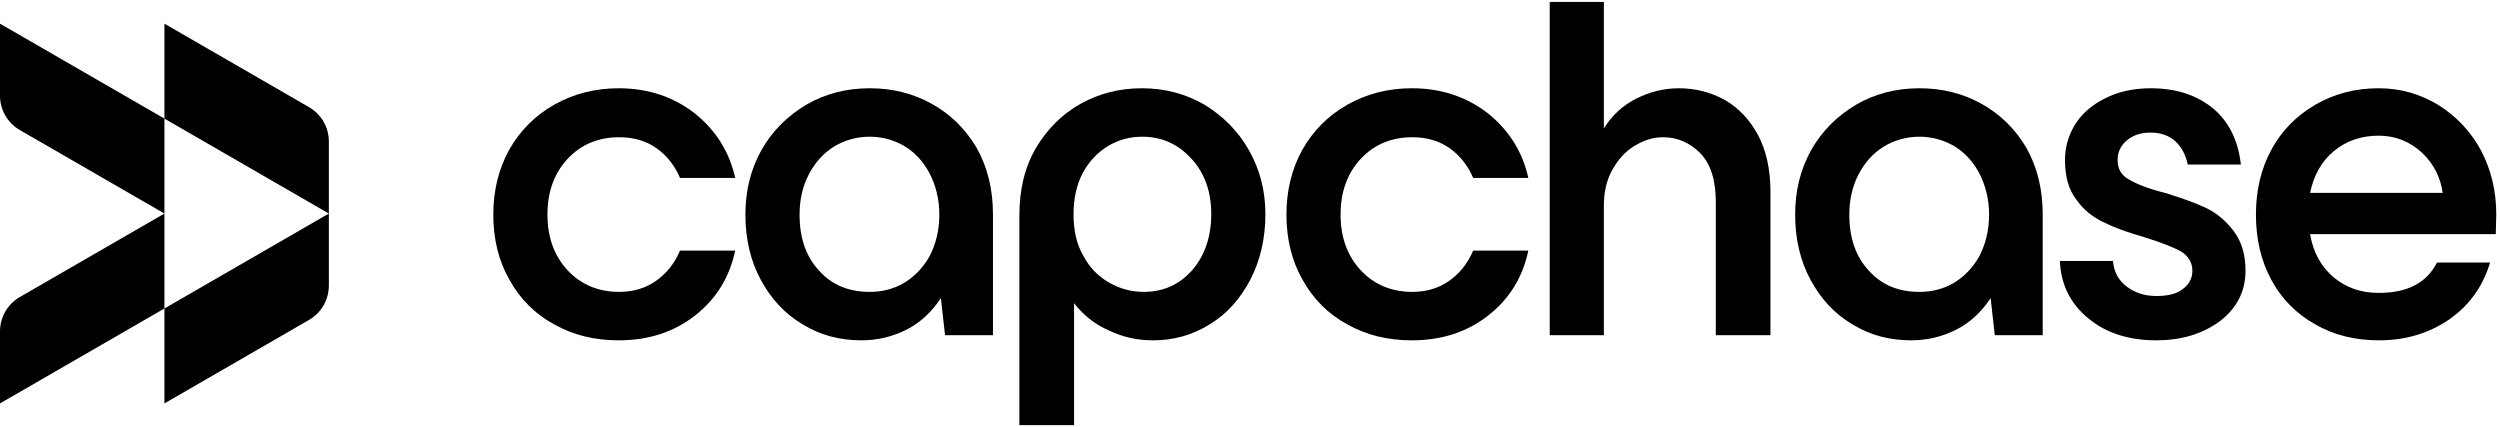
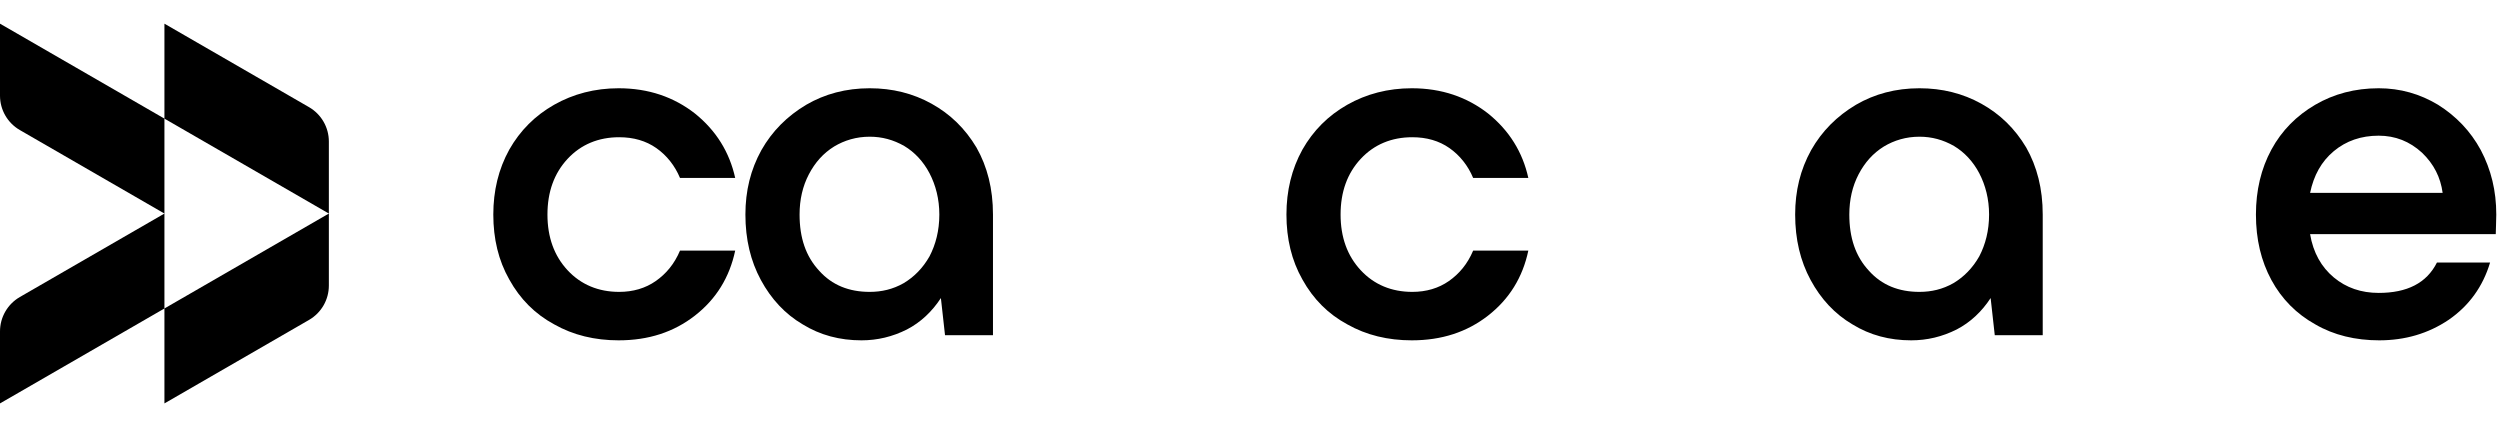
<svg xmlns="http://www.w3.org/2000/svg" viewBox="0 0 158 27" fill="currentColor">
  <path d="M0 6.047C0 6.943 0.478 7.772 1.255 8.22L10.392 13.496V7.496L20.784 13.496V8.945C20.784 8.048 20.306 7.22 19.529 6.771L10.392 1.496V7.496L0 1.496V6.047Z" fill="currentColor" />
  <path d="M20.784 13.496L10.392 19.496V13.496L1.255 18.771C0.478 19.22 0 20.048 0 20.945V25.496L10.392 19.496V25.496L19.529 20.22C20.306 19.772 20.784 18.944 20.784 18.047V13.496Z" fill="currentColor" />
  <path d="M35.023 20.499C36.229 21.183 37.598 21.509 39.097 21.509C40.988 21.509 42.585 20.988 43.921 19.945C45.258 18.903 46.105 17.534 46.464 15.84H42.976C42.618 16.687 42.096 17.306 41.444 17.762C40.792 18.218 40.01 18.447 39.13 18.447C37.826 18.447 36.718 17.991 35.87 17.078C35.023 16.166 34.599 14.993 34.599 13.56C34.599 12.126 35.023 10.953 35.87 10.041C36.718 9.129 37.826 8.673 39.13 8.673C40.042 8.673 40.825 8.901 41.477 9.357C42.129 9.813 42.65 10.464 42.976 11.246H46.464C46.105 9.617 45.258 8.249 43.921 7.174C42.585 6.131 40.988 5.578 39.097 5.578C37.598 5.578 36.229 5.936 35.023 6.62C33.817 7.304 32.871 8.249 32.187 9.455C31.502 10.693 31.177 12.061 31.177 13.56C31.177 15.091 31.502 16.459 32.187 17.665C32.871 18.903 33.817 19.848 35.023 20.499Z" fill="currentColor" />
  <path d="M58.877 6.555C57.704 5.903 56.4 5.578 54.966 5.578C53.467 5.578 52.13 5.936 50.957 6.62C49.751 7.337 48.805 8.282 48.121 9.487C47.436 10.725 47.11 12.061 47.11 13.56C47.11 15.123 47.436 16.492 48.088 17.697C48.74 18.903 49.62 19.848 50.728 20.499C51.837 21.183 53.075 21.509 54.444 21.509C55.455 21.509 56.4 21.281 57.313 20.825C58.193 20.369 58.91 19.685 59.464 18.837L59.725 21.183H62.756V13.56C62.756 11.931 62.398 10.53 61.713 9.324C60.996 8.119 60.051 7.207 58.877 6.555ZM57.117 17.893C56.433 18.284 55.716 18.447 54.966 18.447C53.662 18.447 52.586 18.023 51.772 17.111C50.924 16.199 50.533 15.026 50.533 13.56C50.533 12.615 50.728 11.768 51.12 11.018C51.511 10.269 52.032 9.683 52.717 9.259C53.369 8.868 54.118 8.64 54.966 8.64C55.748 8.64 56.465 8.836 57.15 9.227C57.802 9.617 58.356 10.204 58.747 10.953C59.138 11.703 59.366 12.582 59.366 13.56C59.366 14.57 59.138 15.449 58.747 16.199C58.323 16.948 57.769 17.502 57.117 17.893Z" fill="currentColor" />
-   <path d="M76.127 6.62C74.954 5.936 73.617 5.578 72.183 5.578C70.749 5.578 69.478 5.903 68.304 6.555C67.131 7.207 66.185 8.151 65.468 9.357C64.751 10.595 64.425 11.996 64.425 13.625V26.868H67.88V19.163C68.467 19.913 69.184 20.499 70.097 20.89C70.977 21.314 71.89 21.509 72.868 21.509C74.171 21.509 75.345 21.183 76.453 20.499C77.529 19.848 78.376 18.903 79.028 17.665C79.647 16.459 79.973 15.091 79.973 13.527C79.973 12.028 79.615 10.693 78.93 9.487C78.246 8.282 77.3 7.337 76.127 6.62ZM75.345 17.078C74.53 17.991 73.519 18.447 72.281 18.447C71.498 18.447 70.781 18.251 70.097 17.86C69.412 17.469 68.858 16.915 68.467 16.166C68.043 15.449 67.848 14.57 67.848 13.527C67.848 12.55 68.043 11.67 68.434 10.921C68.826 10.204 69.38 9.617 70.032 9.227C70.683 8.836 71.401 8.64 72.183 8.64C73.422 8.64 74.432 9.096 75.279 10.008C76.127 10.921 76.551 12.094 76.551 13.527C76.551 14.993 76.127 16.166 75.345 17.078Z" fill="currentColor" />
  <path d="M85.149 20.499C86.355 21.183 87.724 21.509 89.224 21.509C91.114 21.509 92.711 20.988 94.048 19.945C95.384 18.903 96.232 17.534 96.59 15.84H93.103C92.744 16.687 92.222 17.306 91.57 17.762C90.919 18.218 90.136 18.447 89.256 18.447C87.952 18.447 86.844 17.991 85.997 17.078C85.149 16.166 84.725 14.993 84.725 13.56C84.725 12.126 85.149 10.953 85.997 10.041C86.844 9.129 87.952 8.673 89.256 8.673C90.169 8.673 90.951 8.901 91.603 9.357C92.255 9.813 92.777 10.464 93.103 11.246H96.59C96.232 9.617 95.384 8.249 94.048 7.174C92.711 6.131 91.114 5.578 89.224 5.578C87.724 5.578 86.355 5.936 85.149 6.62C83.943 7.304 82.998 8.249 82.313 9.455C81.629 10.693 81.303 12.061 81.303 13.56C81.303 15.091 81.629 16.459 82.313 17.665C82.998 18.903 83.943 19.848 85.149 20.499Z" fill="currentColor" />
-   <path d="M109.024 6.327C108.144 5.838 107.167 5.578 106.123 5.578C105.146 5.578 104.265 5.806 103.418 6.229C102.571 6.653 101.886 7.272 101.364 8.119V0.123H97.942V21.183H101.364V13.006C101.364 12.159 101.527 11.409 101.886 10.758C102.245 10.106 102.701 9.585 103.288 9.227C103.874 8.868 104.461 8.673 105.113 8.673C106.026 8.673 106.808 9.031 107.46 9.683C108.112 10.367 108.438 11.377 108.438 12.745V21.183H111.893V12.126C111.893 10.725 111.632 9.52 111.111 8.542C110.589 7.565 109.872 6.816 109.024 6.327Z" fill="currentColor" />
  <path d="M125.221 6.555C124.048 5.903 122.744 5.578 121.31 5.578C119.81 5.578 118.474 5.936 117.3 6.62C116.094 7.337 115.149 8.282 114.465 9.487C113.78 10.725 113.454 12.061 113.454 13.56C113.454 15.123 113.78 16.492 114.432 17.697C115.084 18.903 115.964 19.848 117.072 20.499C118.18 21.183 119.419 21.509 120.788 21.509C121.799 21.509 122.744 21.281 123.657 20.825C124.537 20.369 125.254 19.685 125.808 18.837L126.069 21.183H129.1V13.56C129.1 11.931 128.741 10.53 128.057 9.324C127.34 8.119 126.395 7.207 125.221 6.555ZM123.461 17.893C122.776 18.284 122.059 18.447 121.31 18.447C120.006 18.447 118.93 18.023 118.115 17.111C117.268 16.199 116.877 15.026 116.877 13.56C116.877 12.615 117.072 11.768 117.463 11.018C117.854 10.269 118.376 9.683 119.061 9.259C119.712 8.868 120.462 8.64 121.31 8.64C122.092 8.64 122.809 8.836 123.494 9.227C124.145 9.617 124.7 10.204 125.091 10.953C125.482 11.703 125.71 12.582 125.71 13.56C125.71 14.57 125.482 15.449 125.091 16.199C124.667 16.948 124.113 17.502 123.461 17.893Z" fill="currentColor" />
-   <path d="M132.008 20.141C133.116 21.053 134.55 21.509 136.278 21.509C137.842 21.509 139.179 21.118 140.287 20.304C141.363 19.489 141.917 18.414 141.917 17.111C141.917 16.068 141.656 15.254 141.167 14.602C140.678 13.951 140.091 13.462 139.407 13.136C138.722 12.81 137.875 12.517 136.832 12.191C135.789 11.931 135.039 11.637 134.55 11.344C134.061 11.084 133.833 10.66 133.833 10.106C133.833 9.617 134.029 9.194 134.42 8.868C134.811 8.542 135.3 8.379 135.919 8.379C136.571 8.379 137.093 8.575 137.484 8.933C137.875 9.292 138.136 9.78 138.266 10.399H141.623C141.46 8.901 140.874 7.695 139.863 6.848C138.82 6.001 137.516 5.578 135.919 5.578C134.811 5.578 133.833 5.806 133.018 6.229C132.171 6.653 131.551 7.207 131.128 7.891C130.704 8.607 130.508 9.324 130.508 10.106C130.508 11.149 130.736 11.996 131.225 12.615C131.682 13.266 132.268 13.723 132.953 14.048C133.605 14.374 134.485 14.7 135.528 14.993C136.571 15.319 137.321 15.612 137.81 15.873C138.299 16.166 138.559 16.59 138.559 17.111C138.559 17.567 138.364 17.958 137.973 18.251C137.581 18.577 136.995 18.707 136.278 18.707C135.561 18.707 134.941 18.512 134.42 18.121C133.898 17.73 133.605 17.209 133.54 16.492H130.182C130.247 17.991 130.867 19.229 132.008 20.141Z" fill="currentColor" />
  <path d="M157.732 14.798C157.732 14.472 157.765 14.081 157.765 13.56C157.765 12.061 157.439 10.725 156.787 9.487C156.135 8.282 155.222 7.337 154.081 6.62C152.941 5.936 151.702 5.578 150.333 5.578C148.833 5.578 147.497 5.936 146.324 6.62C145.15 7.304 144.205 8.249 143.553 9.455C142.901 10.66 142.575 12.028 142.575 13.56C142.575 15.123 142.901 16.492 143.553 17.697C144.205 18.903 145.15 19.848 146.324 20.499C147.497 21.183 148.866 21.509 150.365 21.509C151.995 21.509 153.462 21.086 154.766 20.206C156.037 19.326 156.917 18.121 157.374 16.59H154.016C153.364 17.893 152.126 18.512 150.333 18.512C149.225 18.512 148.279 18.186 147.497 17.534C146.715 16.883 146.193 15.97 145.998 14.798H157.732ZM147.497 9.552C148.279 8.901 149.225 8.575 150.333 8.575C151.376 8.575 152.289 8.933 153.071 9.65C153.821 10.367 154.244 11.214 154.375 12.191H145.998C146.226 11.084 146.715 10.204 147.497 9.552Z" fill="currentColor" />
</svg>